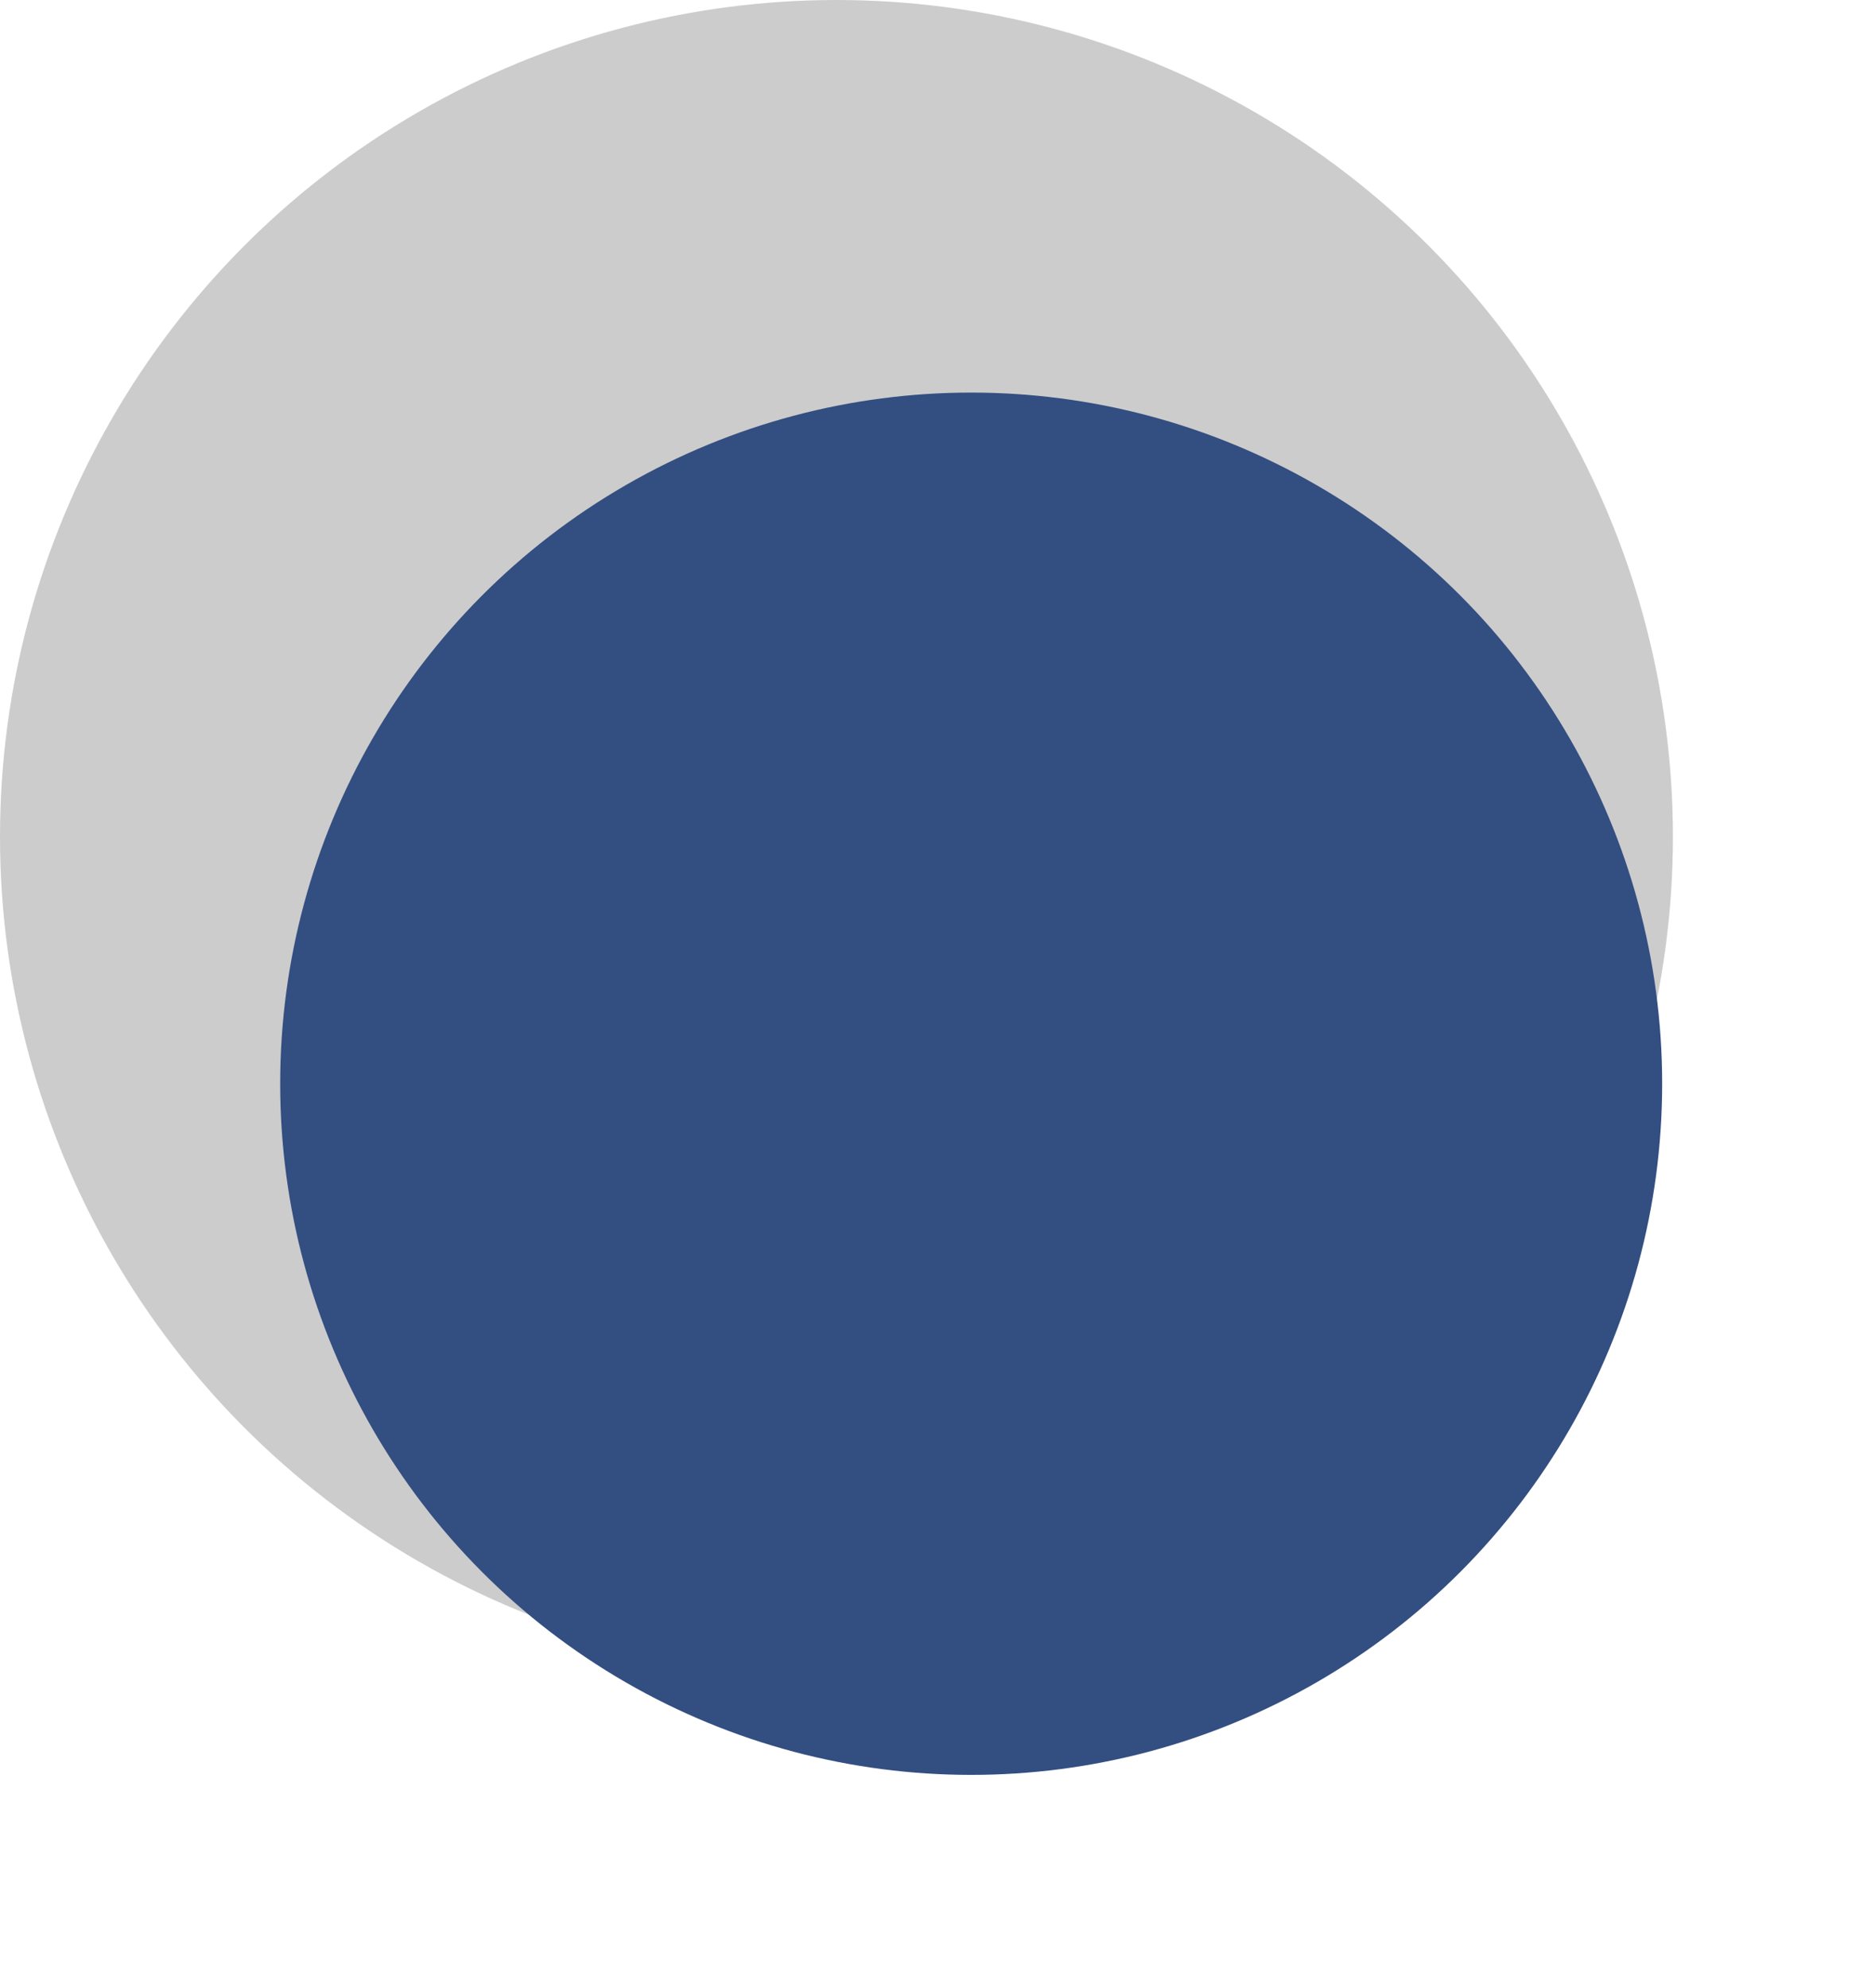
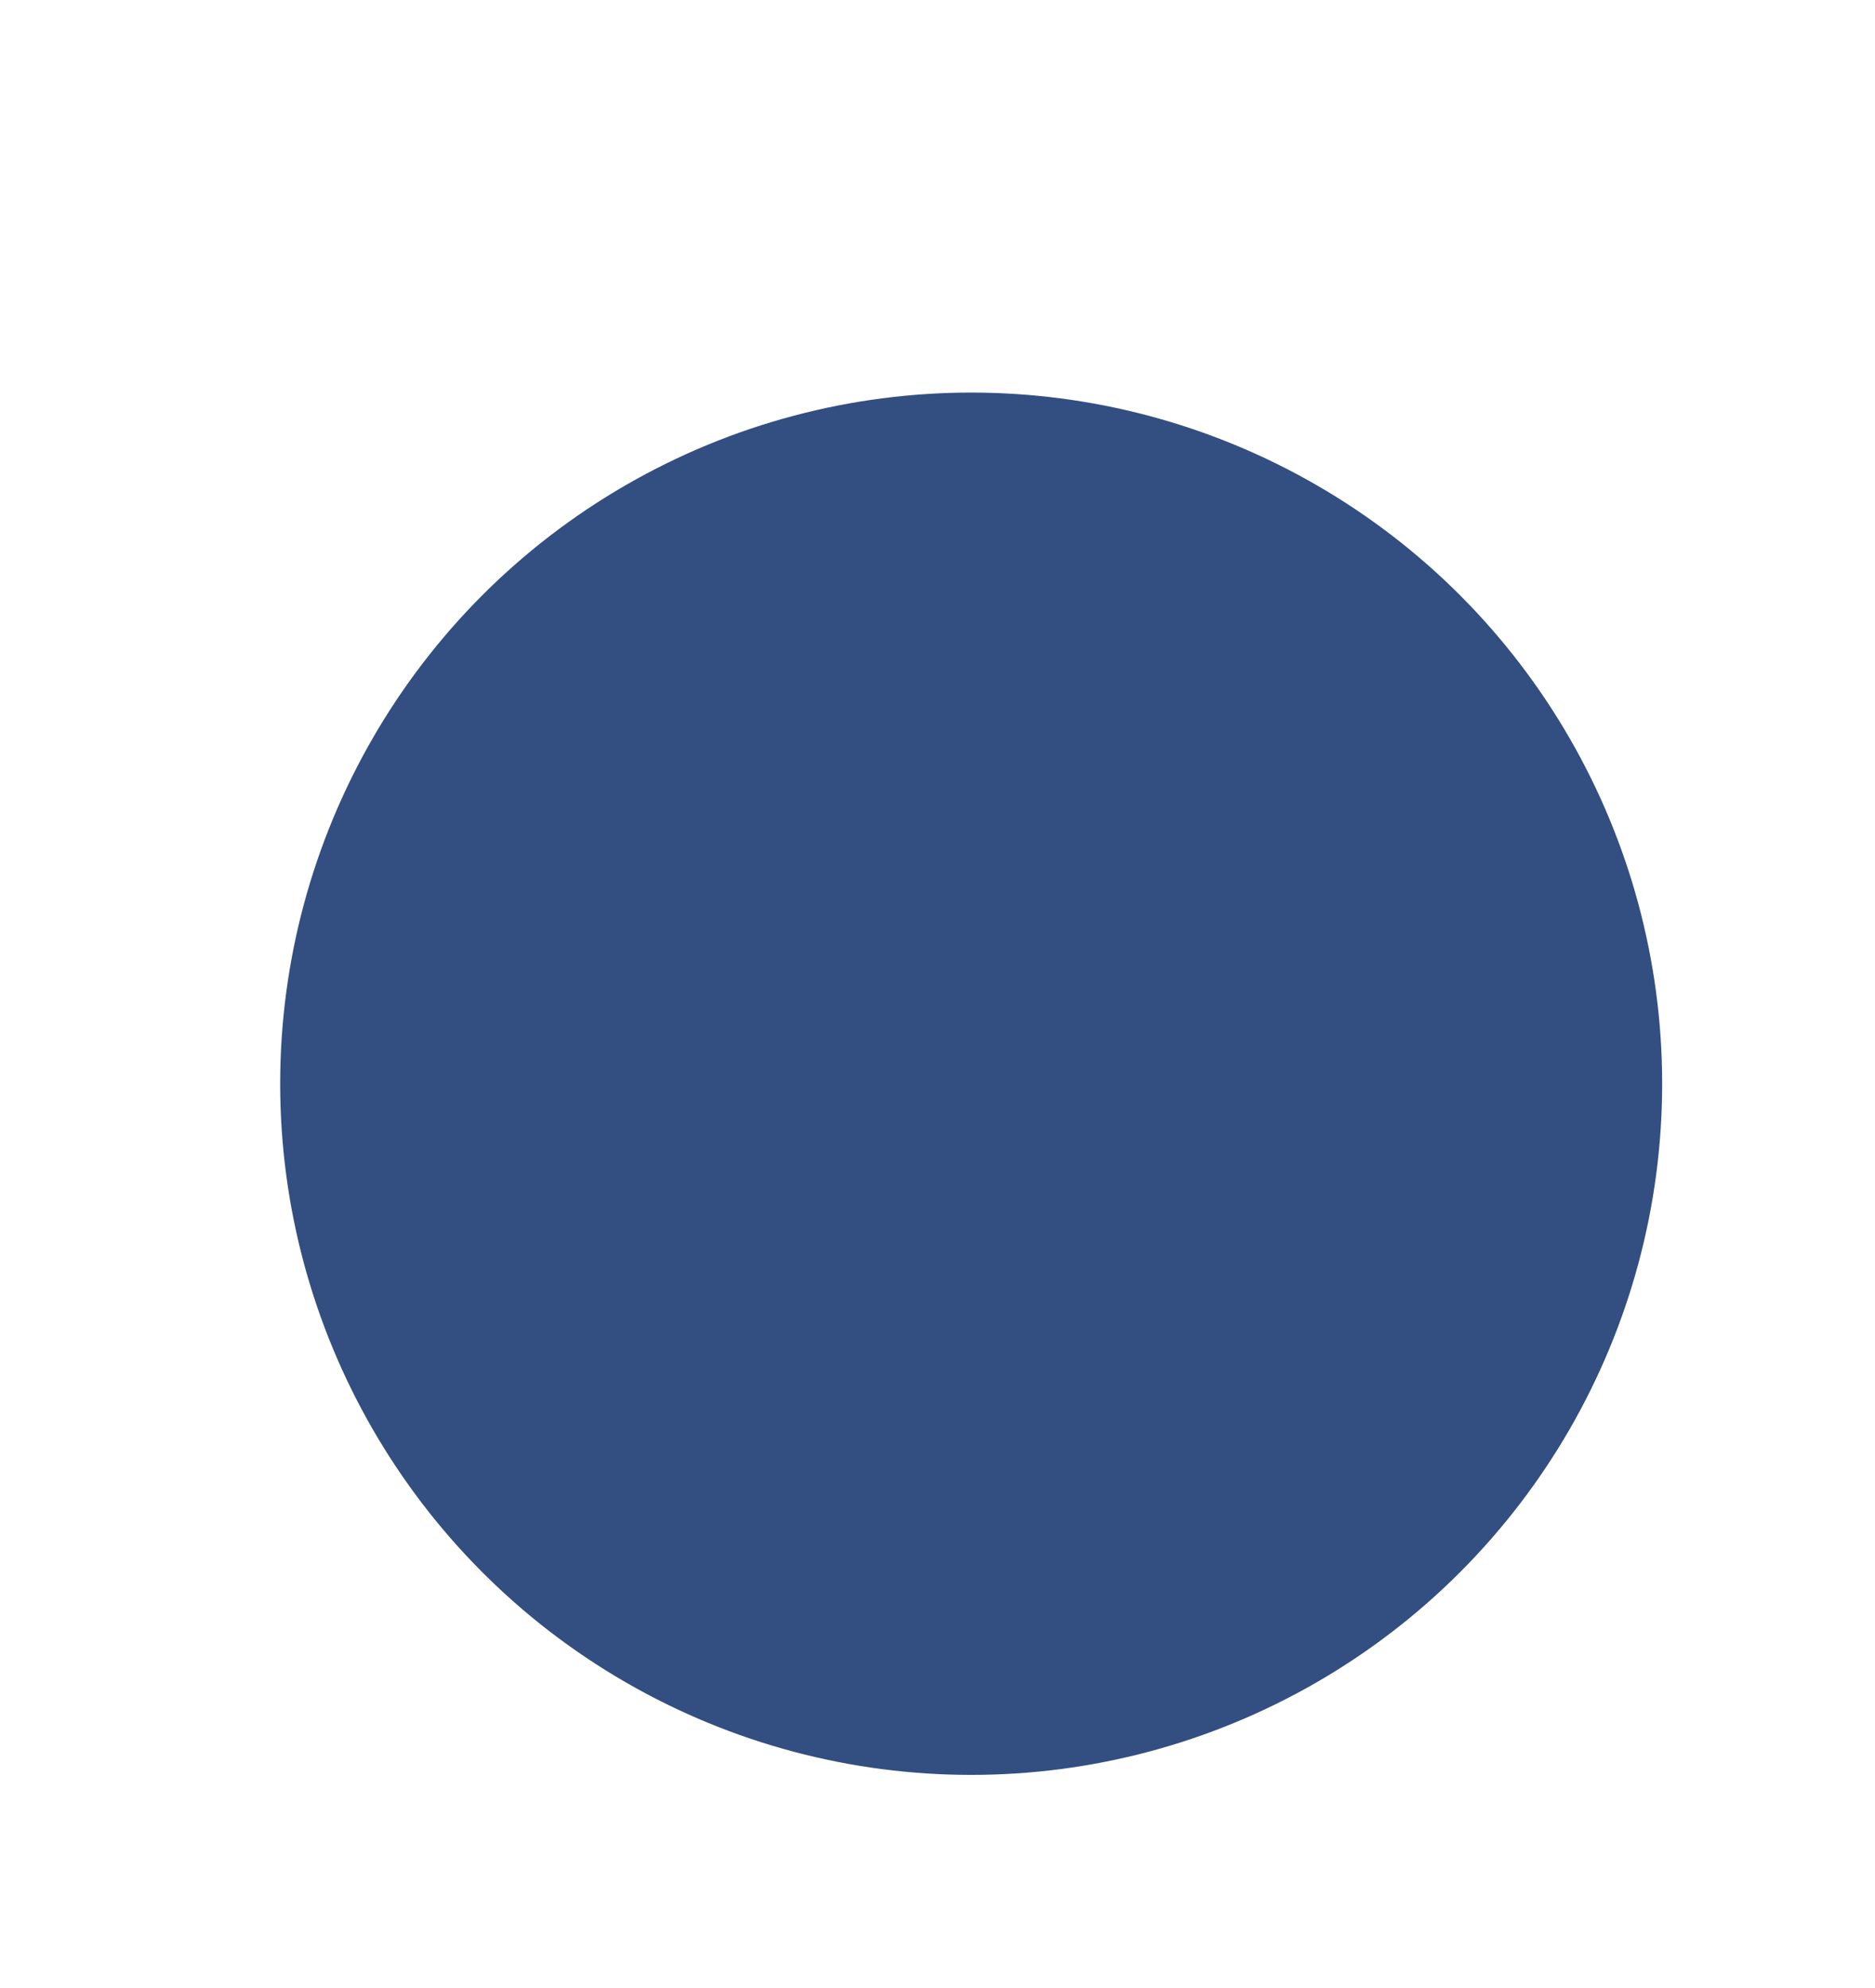
<svg xmlns="http://www.w3.org/2000/svg" width="167" height="177" viewBox="0 0 167 177" fill="none">
  <g id="Group 129956">
-     <circle id="Ellipse 31" cx="74.5" cy="74.5" r="74.5" fill="black" fill-opacity="0.2" />
    <g id="Ellipse 32" filter="url(#filter0_d_769_83)">
      <circle cx="74.499" cy="74.501" r="61.544" fill="#334E80" />
    </g>
  </g>
  <defs>
    <filter id="filter0_d_769_83" x="6.955" y="12.957" width="159.088" height="163.087" filterUnits="userSpaceOnUse" color-interpolation-filters="sRGB">
      <feFlood flood-opacity="0" result="BackgroundImageFix" />
      <feColorMatrix in="SourceAlpha" type="matrix" values="0 0 0 0 0 0 0 0 0 0 0 0 0 0 0 0 0 0 127 0" result="hardAlpha" />
      <feMorphology radius="2" operator="dilate" in="SourceAlpha" result="effect1_dropShadow_769_83" />
      <feOffset dx="12" dy="22" />
      <feGaussianBlur stdDeviation="8" />
      <feComposite in2="hardAlpha" operator="out" />
      <feColorMatrix type="matrix" values="0 0 0 0 0 0 0 0 0 0 0 0 0 0 0 0 0 0 0.25 0" />
      <feBlend mode="normal" in2="BackgroundImageFix" result="effect1_dropShadow_769_83" />
      <feBlend mode="normal" in="SourceGraphic" in2="effect1_dropShadow_769_83" result="shape" />
    </filter>
  </defs>
</svg>